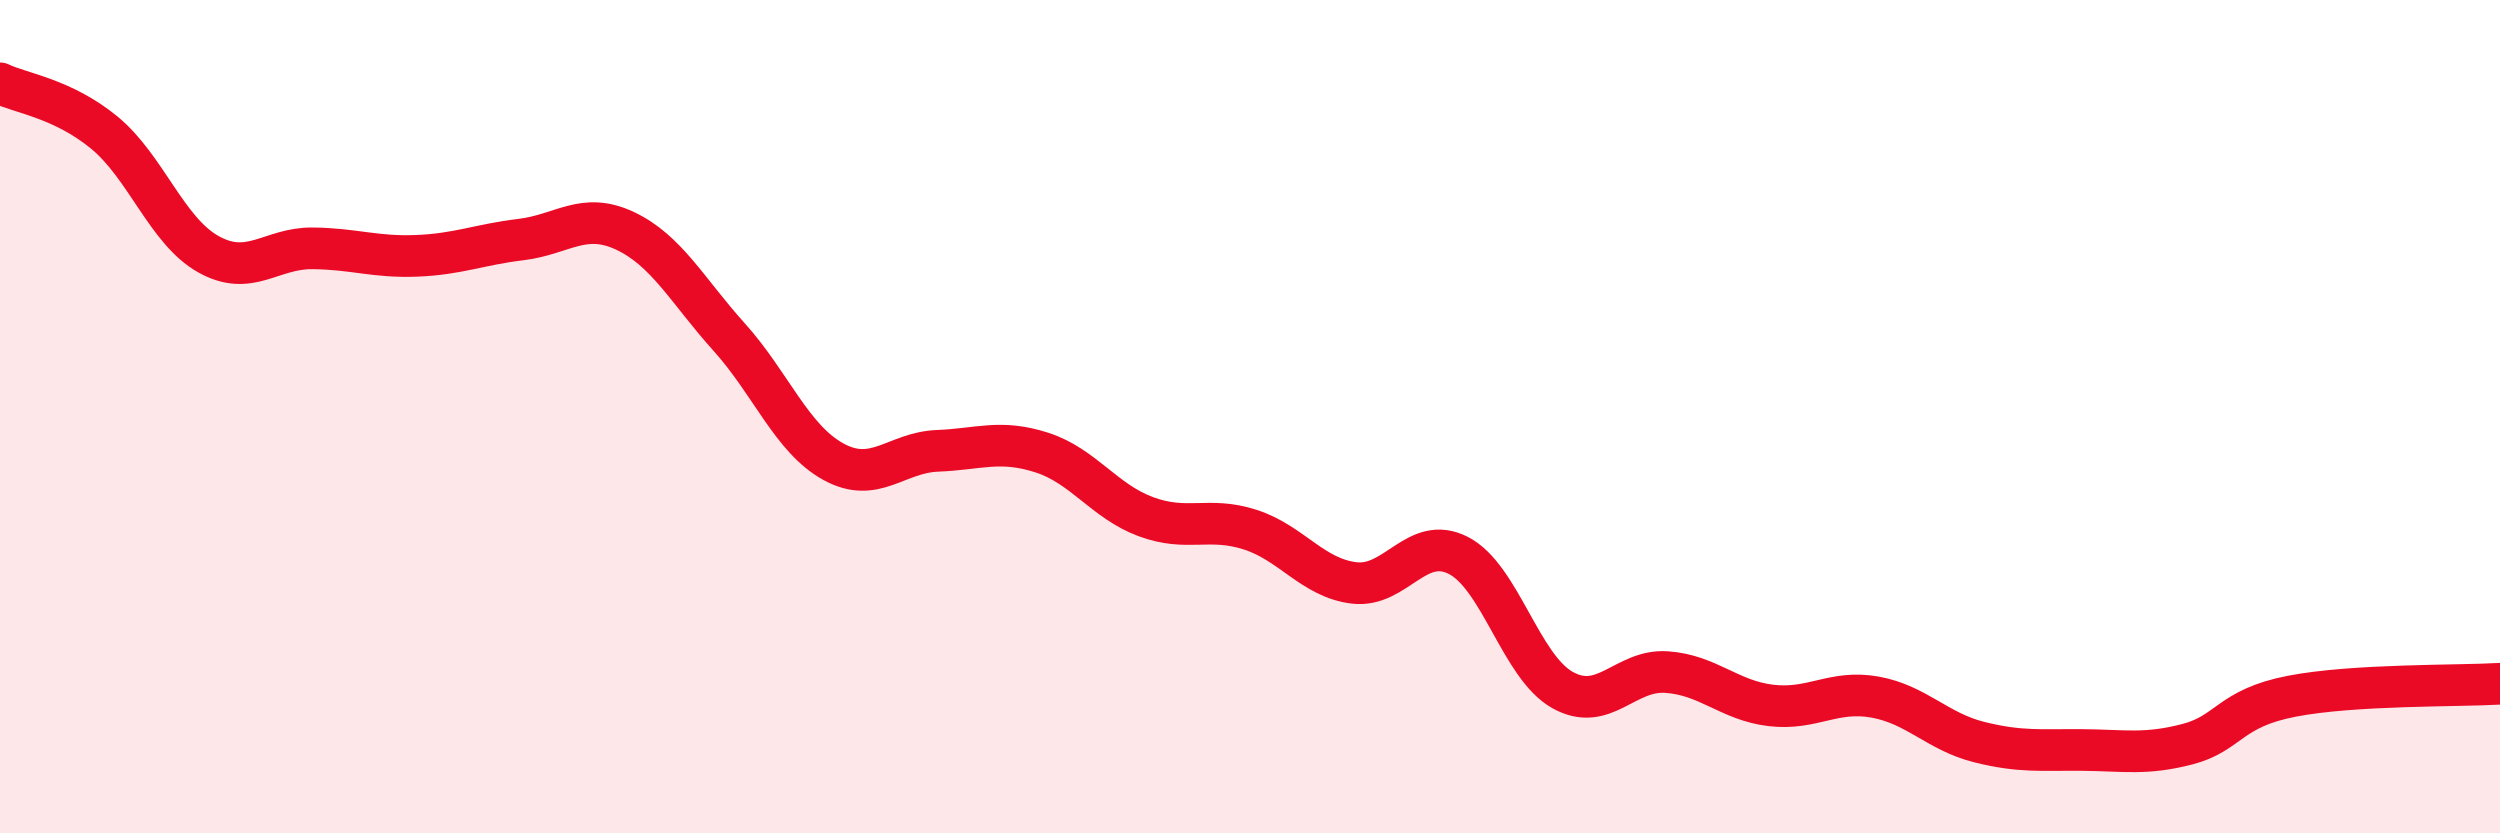
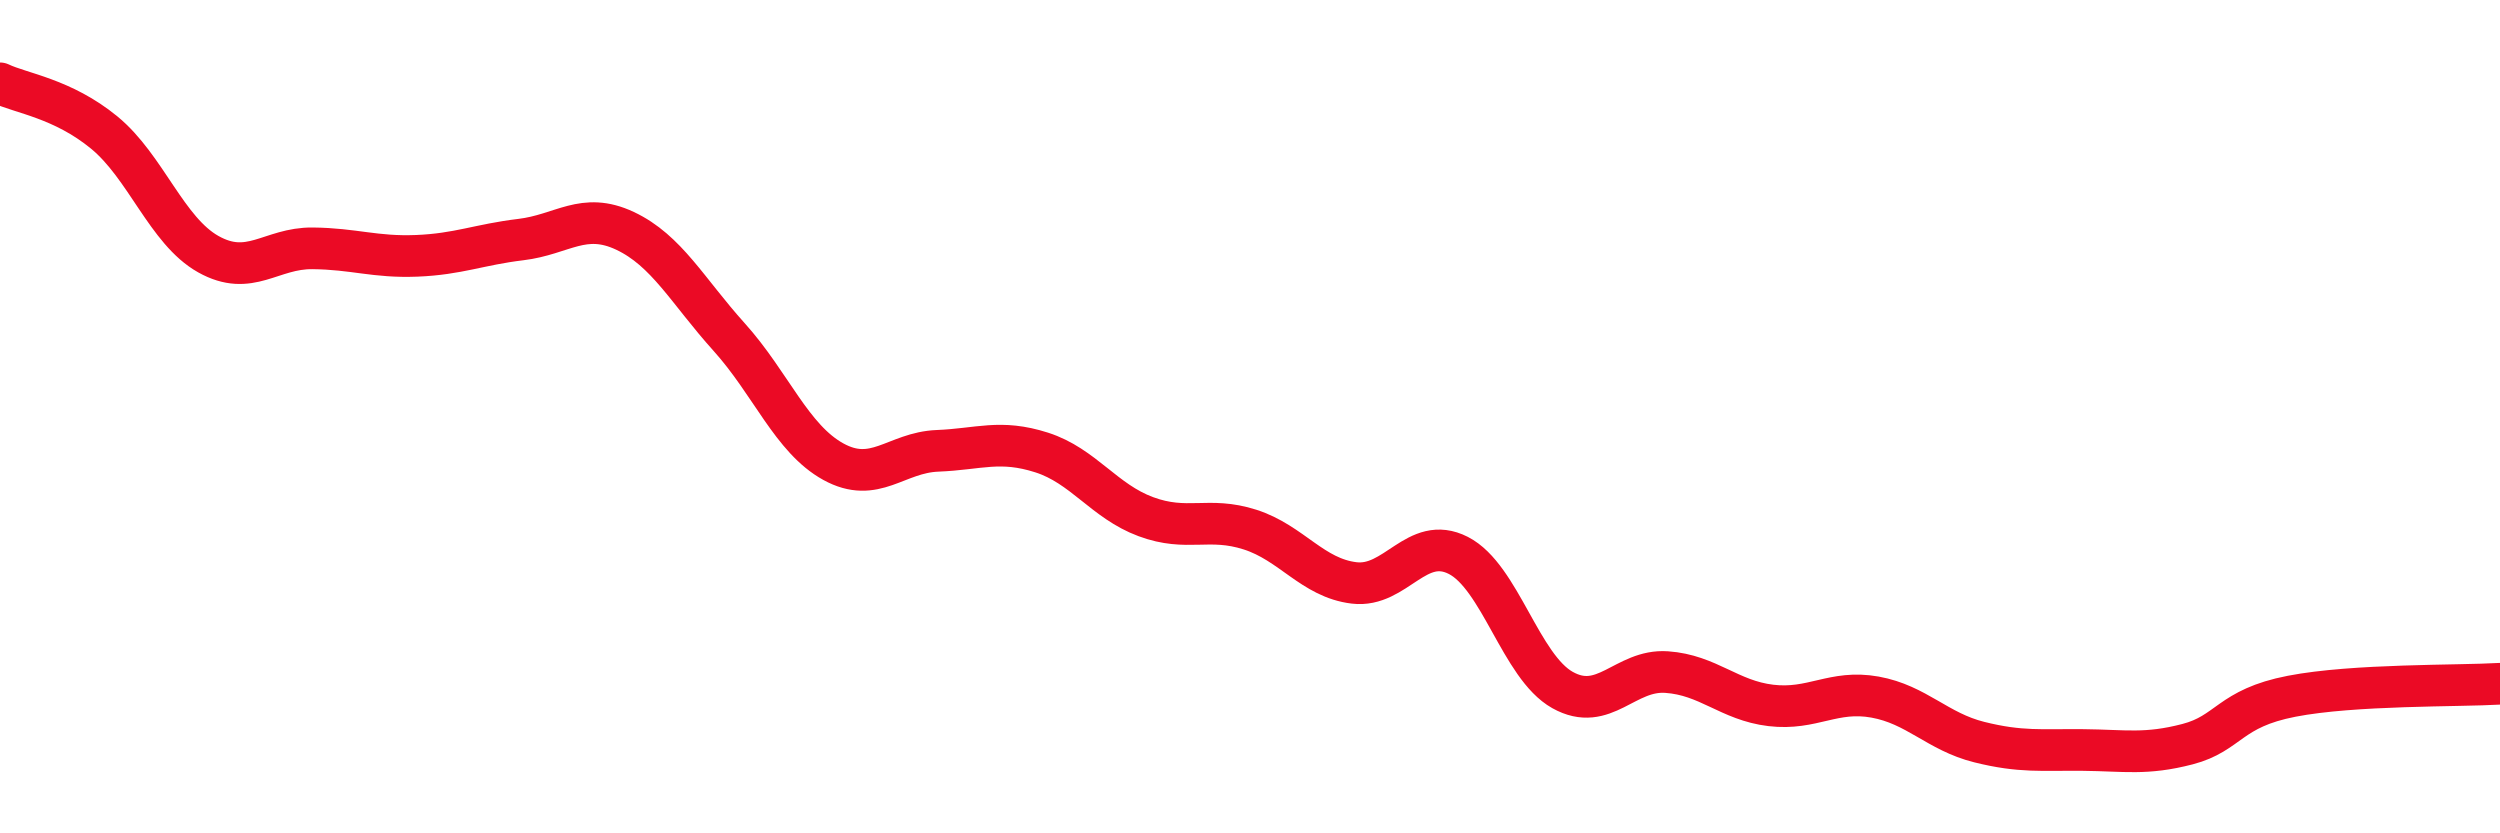
<svg xmlns="http://www.w3.org/2000/svg" width="60" height="20" viewBox="0 0 60 20">
-   <path d="M 0,2 C 0.5,2.24 1.5,2.36 2.5,3.18 C 3.5,4 4,5.54 5,6.1 C 6,6.66 6.5,5.95 7.5,5.96 C 8.5,5.97 9,6.18 10,6.14 C 11,6.1 11.5,5.87 12.5,5.75 C 13.5,5.63 14,5.07 15,5.54 C 16,6.01 16.5,6.98 17.5,8.09 C 18.5,9.2 19,10.53 20,11.08 C 21,11.63 21.5,10.86 22.5,10.82 C 23.5,10.78 24,10.54 25,10.86 C 26,11.18 26.5,12.03 27.5,12.4 C 28.5,12.77 29,12.39 30,12.71 C 31,13.03 31.5,13.87 32.5,13.99 C 33.5,14.11 34,12.82 35,13.33 C 36,13.84 36.5,16 37.5,16.56 C 38.5,17.12 39,16.06 40,16.13 C 41,16.2 41.5,16.81 42.5,16.93 C 43.5,17.05 44,16.55 45,16.73 C 46,16.91 46.5,17.56 47.5,17.81 C 48.5,18.06 49,17.99 50,18 C 51,18.01 51.5,18.12 52.5,17.86 C 53.5,17.6 53.5,17 55,16.71 C 56.5,16.42 59,16.47 60,16.41L60 20L0 20Z" fill="#EB0A25" opacity="0.1" stroke-linecap="round" stroke-linejoin="round" />
  <path d="M 0,2 C 0.5,2.24 1.5,2.36 2.5,3.18 C 3.5,4 4,5.54 5,6.1 C 6,6.66 6.5,5.95 7.5,5.96 C 8.5,5.97 9,6.18 10,6.14 C 11,6.1 11.5,5.87 12.5,5.75 C 13.5,5.63 14,5.07 15,5.54 C 16,6.01 16.5,6.98 17.5,8.09 C 18.5,9.2 19,10.53 20,11.08 C 21,11.63 21.5,10.86 22.5,10.82 C 23.5,10.78 24,10.54 25,10.86 C 26,11.18 26.5,12.03 27.5,12.4 C 28.5,12.77 29,12.39 30,12.71 C 31,13.03 31.5,13.87 32.5,13.99 C 33.5,14.11 34,12.82 35,13.33 C 36,13.84 36.5,16 37.5,16.56 C 38.5,17.12 39,16.06 40,16.13 C 41,16.2 41.5,16.81 42.5,16.93 C 43.5,17.05 44,16.55 45,16.73 C 46,16.91 46.5,17.56 47.5,17.81 C 48.5,18.06 49,17.99 50,18 C 51,18.01 51.5,18.12 52.5,17.86 C 53.5,17.6 53.5,17 55,16.71 C 56.5,16.42 59,16.47 60,16.41" stroke="#EB0A25" stroke-width="1" fill="none" stroke-linecap="round" stroke-linejoin="round" />
</svg>